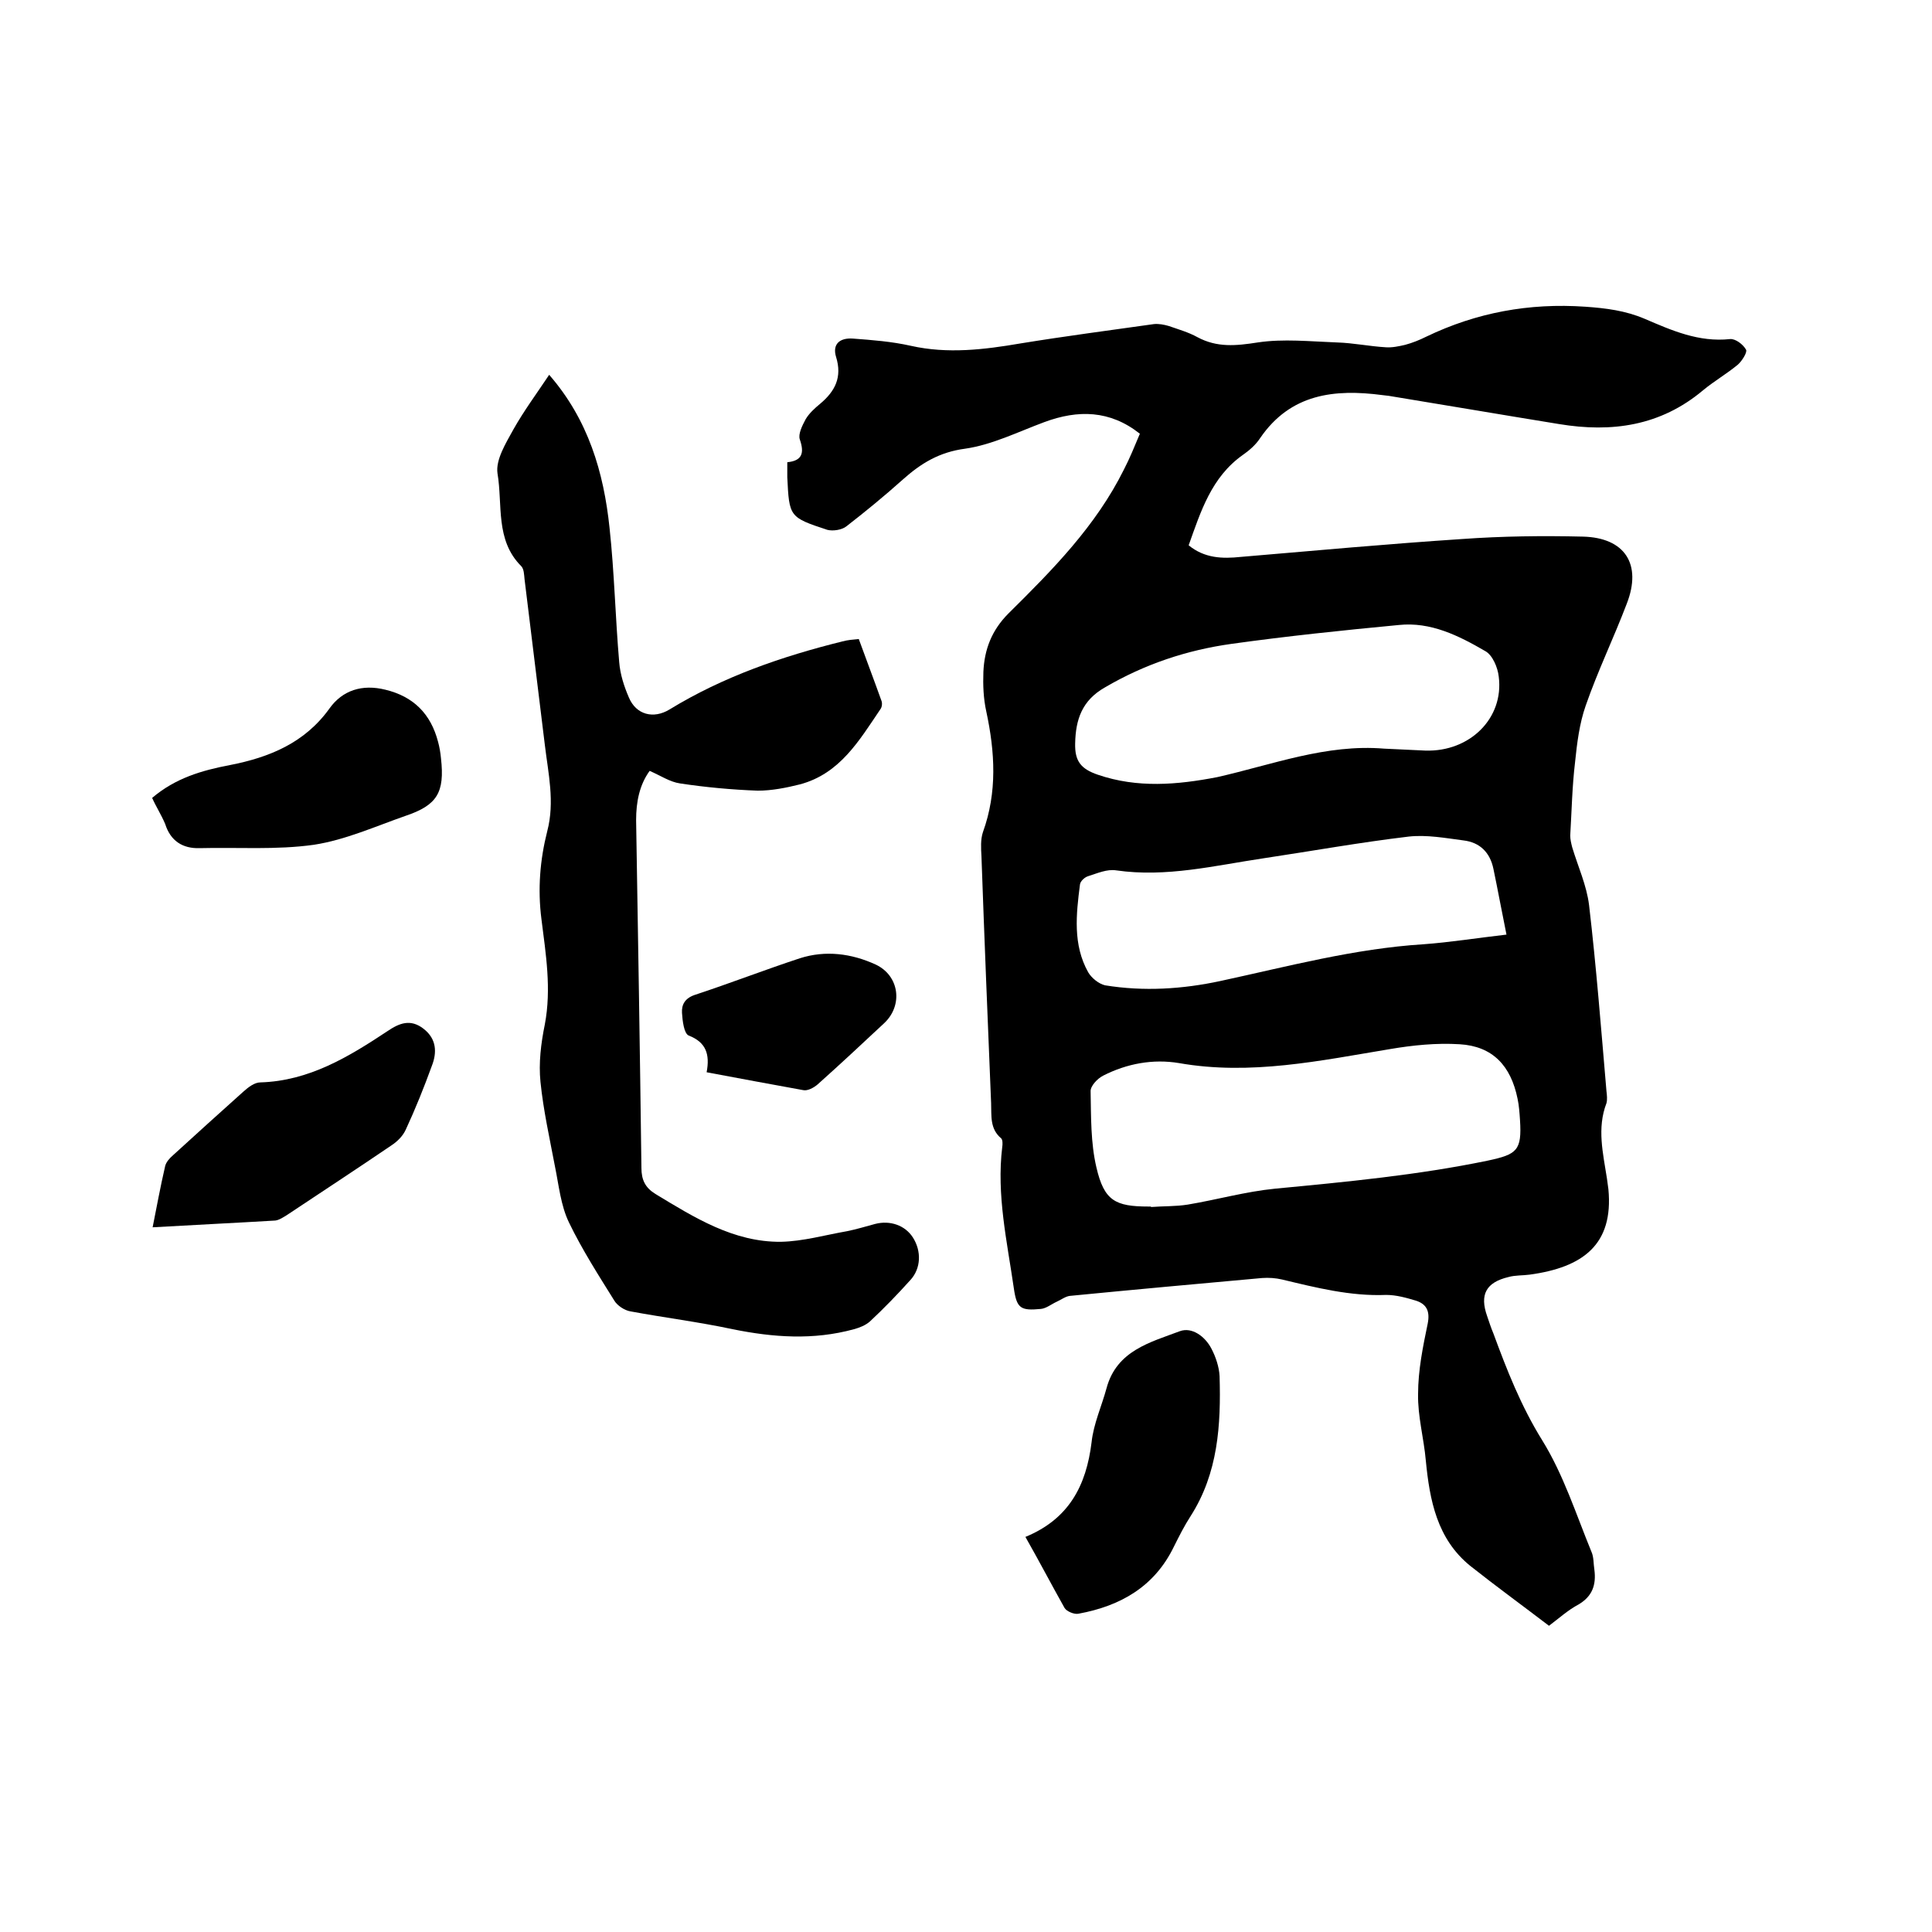
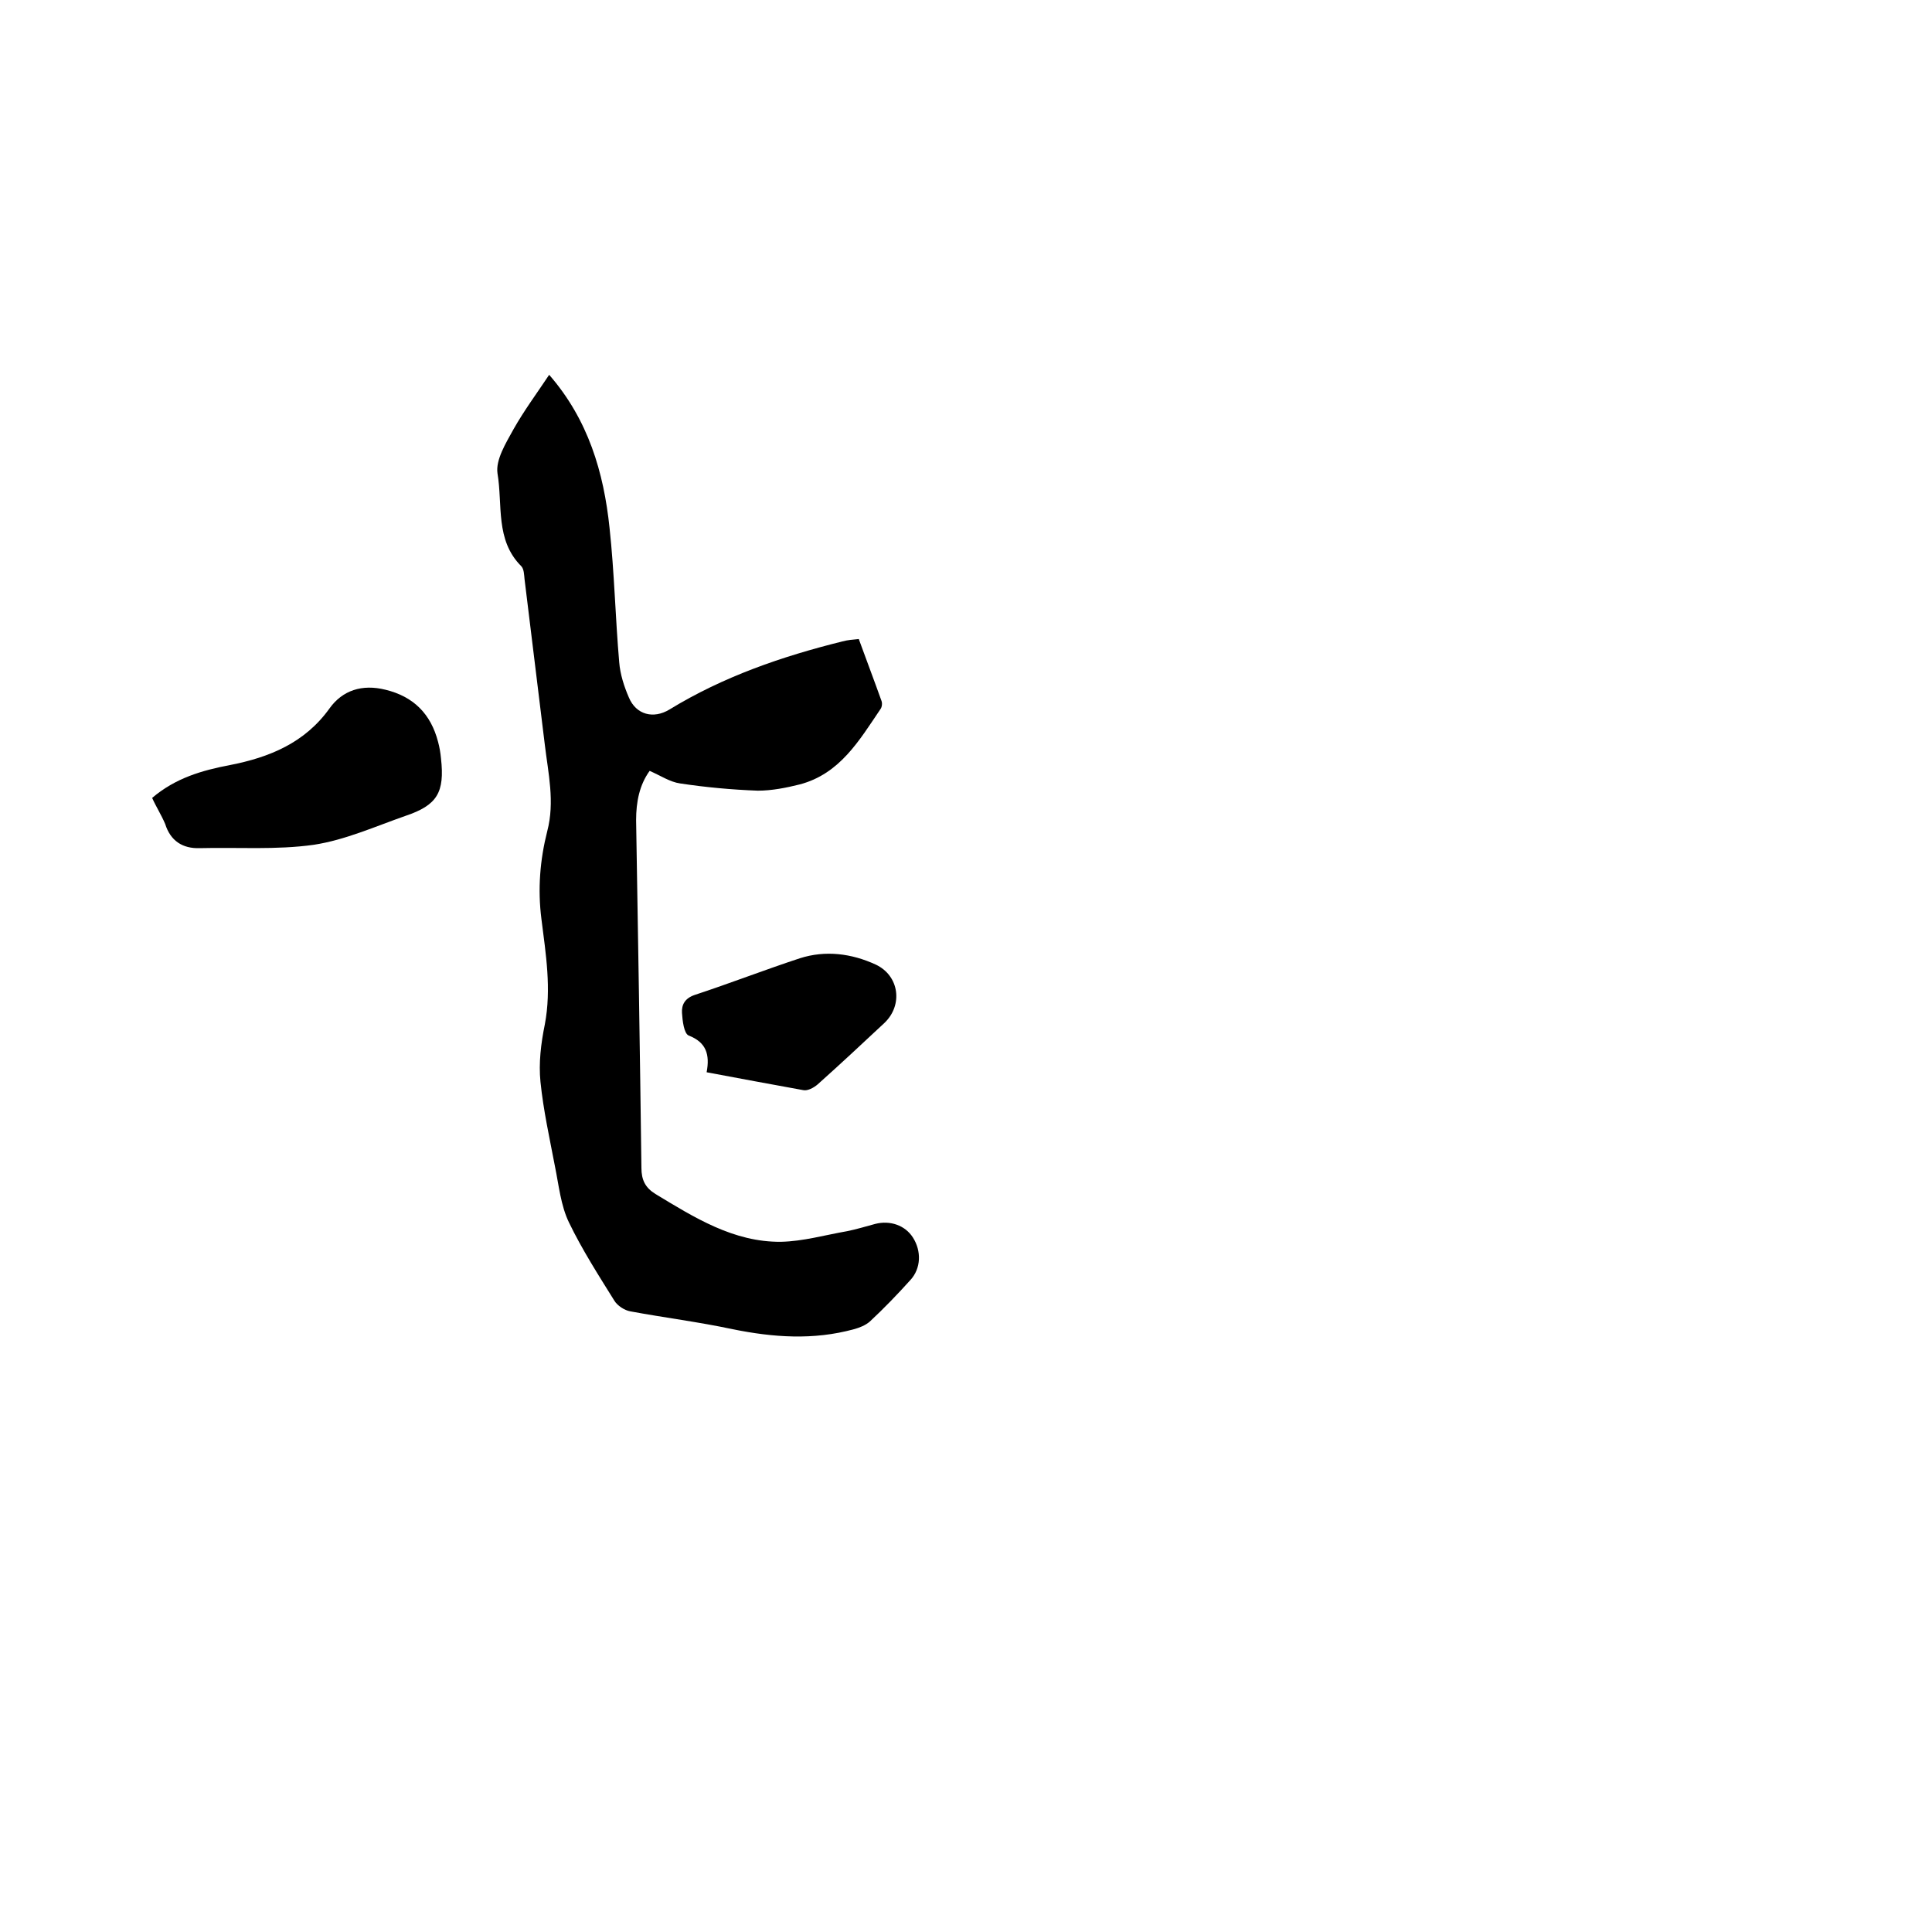
<svg xmlns="http://www.w3.org/2000/svg" enable-background="new 0 0 400 400" viewBox="0 0 400 400">
-   <path d="m320.7 336.6c-5.5-4.2-11-8.2-16.3-12.4-6.9-5.6-8.4-13.6-9.2-21.8-.4-4.6-1.7-9.2-1.6-13.8 0-4.9 1-9.8 2-14.6.5-2.6-.3-4-2.4-4.7-2-.6-4.1-1.2-6.2-1.2-7.4.3-14.5-1.5-21.6-3.2-1.3-.3-2.7-.4-4.1-.3-13.3 1.2-26.5 2.4-39.8 3.7-.9.1-1.8.8-2.7 1.2-1.1.5-2.2 1.4-3.3 1.5-4.2.4-5-.1-5.6-4.3-1.4-9.7-3.6-19.3-2.4-29.2.1-.6.1-1.5-.2-1.8-2.4-2-2-4.7-2.1-7.3-.7-17-1.4-34.1-2-51.1-.1-1.7-.2-3.5.3-5 3-8.3 2.5-16.6.7-25-.6-2.7-.7-5.5-.6-8.2.2-4.6 1.7-8.6 5.2-12.1 9.1-9 18.1-18.1 23.9-29.8 1.2-2.3 2.2-4.8 3.3-7.4-6.2-4.9-12.8-5-19.8-2.4-5.4 2-10.8 4.7-16.4 5.5-5.3.7-9.1 3-12.9 6.4s-7.7 6.6-11.7 9.7c-.9.7-2.7 1-3.9.7-7.9-2.6-7.9-2.7-8.3-10.9 0-.9 0-1.9 0-3.1 3-.3 3.6-1.8 2.6-4.7-.4-1.1.5-2.9 1.2-4.2.7-1.2 1.9-2.3 3-3.2 3.1-2.6 4.6-5.5 3.3-9.7-.8-2.6.7-4 3.5-3.8 4 .3 8 .6 12 1.5 7.6 1.7 15.1.8 22.7-.5 9.2-1.5 18.4-2.7 27.6-4 1-.1 2.1.1 3.1.4 2 .7 4.1 1.3 5.9 2.3 4.1 2.2 8 1.8 12.5 1.1 5.3-.8 10.9-.2 16.4 0 3.4.1 6.7.8 10.1 1 1.3.1 2.7-.2 4-.5 1.5-.4 3-1 4.4-1.7 10.4-5 21.3-7 32.9-6.2 4.3.3 8.3.8 12.3 2.5 5.6 2.4 11.2 4.9 17.7 4.2 1.1-.1 2.7 1.1 3.3 2.2.3.5-.8 2.3-1.7 3.1-2.3 1.9-4.9 3.4-7.2 5.3-8.8 7.4-18.9 8.8-29.8 7-11.7-1.9-23.4-3.9-35-5.8-.5-.1-1-.1-1.6-.2-9.9-1.3-19-.3-25.3 8.9-.9 1.4-2.3 2.6-3.6 3.5-6.5 4.6-8.7 11.7-11.2 18.7 3.3 2.7 7 2.8 10.8 2.4 15.3-1.3 30.6-2.7 45.8-3.7 8.3-.6 16.7-.7 25-.5 8.7.2 12.3 5.7 9.1 13.9-2.7 7.1-6 13.9-8.5 21.1-1.3 3.7-1.8 7.8-2.2 11.7-.6 5-.7 10.1-1 15.2 0 .8.2 1.6.4 2.4 1.2 4 3 7.9 3.5 12 1.5 12.8 2.5 25.7 3.6 38.5.1.8.2 1.8 0 2.5-2 5.2-.7 10.4.1 15.6.1.7.2 1.5.3 2.2 1.1 11.5-5.3 16.2-16.3 17.7-1.5.2-3 .1-4.4.5-4.6 1.1-6 3.6-4.4 8.1.4 1.2.8 2.4 1.3 3.6 2.8 7.6 5.7 15 10.1 22.1s7 15.3 10.2 23.1c.5 1.1.4 2.5.6 3.7.4 3.1-.4 5.5-3.3 7.2-2.1 1.1-4.1 2.9-6.1 4.4zm-82.4-86.8v.1c2.5-.2 5.1-.1 7.6-.5 6-1 12-2.7 18.1-3.3 14.7-1.4 29.5-2.8 44-5.8 6.1-1.3 7.1-2.1 6.7-8.4-.1-1.5-.2-3-.5-4.4-1.4-6.9-5.2-10.9-12-11.3-4.8-.3-9.7.2-14.4 1-14.5 2.4-28.9 5.5-43.7 2.9-5.4-.9-10.8.1-15.7 2.6-1.2.6-2.7 2.2-2.6 3.3.1 5.2 0 10.6 1.2 15.7 1.6 6.9 3.9 8.1 10.8 8.1zm48.3-94.8c2.8.1 5.7.3 8.5.4 9.2.3 16.3-6.7 15.2-15.3-.2-1.9-1.3-4.5-2.8-5.3-5.5-3.2-11.3-6.1-17.9-5.4-11.6 1.1-23.1 2.3-34.6 3.9-9.3 1.3-18 4.2-26.2 9-4.8 2.7-6.1 6.7-6.2 11.6-.1 3.7 1.2 5.3 4.7 6.5 8.2 2.8 16.4 2.1 24.7.5 11.5-2.6 22.6-6.9 34.6-5.9zm25.3 38.5c-1-4.9-1.8-9.3-2.7-13.6-.7-3.4-2.8-5.5-6.2-5.9-3.8-.5-7.6-1.2-11.3-.8-10.1 1.2-20.1 3-30.1 4.5-10.1 1.5-20.1 4-30.5 2.5-1.9-.3-3.9.6-5.8 1.2-.7.2-1.6 1-1.7 1.7-.8 6.2-1.5 12.5 1.7 18.2.7 1.2 2.2 2.4 3.5 2.7 8 1.3 16 .8 23.9-.9 13.9-3 27.7-6.7 42-7.6 5.5-.4 11.1-1.3 17.2-2z" />
  <path d="m113.7 77.6c8.1 9.3 11.3 20.2 12.5 31.7 1 9.2 1.2 18.6 2 27.8.2 2.5 1 5 2 7.3 1.5 3.6 5.1 4.5 8.4 2.5 11.1-6.8 23.3-11 35.8-14.1 1.1-.3 2.3-.4 3.4-.5 1.6 4.4 3.2 8.6 4.7 12.8.2.5.1 1.3-.2 1.7-4.4 6.5-8.4 13.4-16.7 15.6-2.8.7-5.8 1.3-8.7 1.3-5.4-.2-10.8-.7-16.1-1.5-2.1-.3-4-1.6-6.3-2.6-2.1 2.9-2.8 6.4-2.8 10.2.4 24 .8 48 1.1 72 0 2.5.8 4.1 2.9 5.4 8.1 4.9 16.2 10 26 9.9 4.6-.1 9.1-1.4 13.7-2.2 2-.4 3.9-1 5.8-1.5 3.1-.8 6.2.3 7.8 2.8 1.8 2.8 1.7 6.4-.5 8.8-2.7 3-5.5 5.9-8.4 8.6-.9.8-2.2 1.3-3.3 1.6-8.4 2.3-16.7 1.7-25.1 0-7-1.5-14.2-2.4-21.2-3.7-1.2-.2-2.7-1.2-3.3-2.2-3.3-5.3-6.7-10.6-9.4-16.2-1.7-3.5-2.1-7.7-2.9-11.6-1.1-5.8-2.4-11.6-3-17.5-.4-3.9.1-8 .9-11.9 1.4-7.4.2-14.6-.7-21.8-.8-6.2-.3-12.3 1.2-18.2 1.6-6.1.2-12-.5-17.9-1.4-11.4-2.8-22.9-4.2-34.3-.1-.9-.1-2.1-.7-2.7-5.4-5.4-3.8-12.7-4.9-19.2-.4-2.8 1.7-6.2 3.3-9.1 2.2-3.9 4.8-7.4 7.4-11.3z" />
-   <path d="m212.3 318.2c9-3.7 12.6-10.6 13.7-19.6.4-3.8 2.1-7.5 3.1-11.2 2.1-7.8 9.1-9.5 15.2-11.8 2.5-.9 5.2 1.1 6.5 3.6.9 1.7 1.6 3.8 1.7 5.7.3 10.1-.3 20.1-6 29-1.3 2-2.4 4.2-3.5 6.4-4 8.2-11 12.2-19.7 13.8-.9.2-2.5-.5-2.9-1.2-2.7-4.8-5.2-9.6-8.1-14.7z" />
-   <path d="m31.6 254.1c.8-4 1.6-8.4 2.6-12.7.2-.8.9-1.6 1.6-2.2 4.8-4.4 9.7-8.8 14.6-13.2 1-.9 2.3-1.9 3.5-1.9 10.1-.3 18.3-5.3 26.3-10.6 2.5-1.7 4.8-2.6 7.5-.5s2.8 4.9 1.7 7.7c-1.6 4.4-3.4 8.9-5.4 13.2-.6 1.3-1.7 2.4-2.9 3.2-7.2 4.9-14.4 9.6-21.6 14.4-.8.5-1.7 1.1-2.5 1.2-8.4.5-16.8.9-25.4 1.4z" />
  <path d="m31.5 165.2c4.8-4.1 10.3-5.7 16.1-6.8 8.2-1.6 15.5-4.6 20.6-11.7 2.7-3.8 6.8-5.1 11.6-3.9 5.8 1.4 9.4 5 10.9 10.8.3 1.1.5 2.3.6 3.4.8 7.1-.8 9.7-7.3 11.9-6.3 2.2-12.5 5-19 6-7.8 1.1-15.8.5-23.7.7-3.5.1-6-1.5-7.1-5-.8-1.9-1.9-3.6-2.7-5.4z" />
-   <path d="m146.3 222c.7-3.7-.1-6.2-3.7-7.6-1-.4-1.3-3.1-1.4-4.7-.1-1.7.6-3 2.6-3.7 7.3-2.4 14.5-5.2 21.8-7.6 5.3-1.7 10.7-1 15.7 1.3 4.9 2.3 5.7 8.4 1.8 12.1-4.6 4.3-9.1 8.5-13.8 12.7-.8.7-2.1 1.4-3 1.2-6.6-1.2-13.1-2.4-20-3.7z" />
+   <path d="m146.3 222c.7-3.7-.1-6.2-3.7-7.6-1-.4-1.3-3.1-1.4-4.7-.1-1.7.6-3 2.6-3.7 7.3-2.4 14.5-5.2 21.8-7.6 5.3-1.7 10.7-1 15.7 1.3 4.9 2.3 5.7 8.4 1.8 12.1-4.6 4.3-9.1 8.5-13.8 12.7-.8.7-2.1 1.4-3 1.2-6.6-1.2-13.1-2.4-20-3.7" />
</svg>